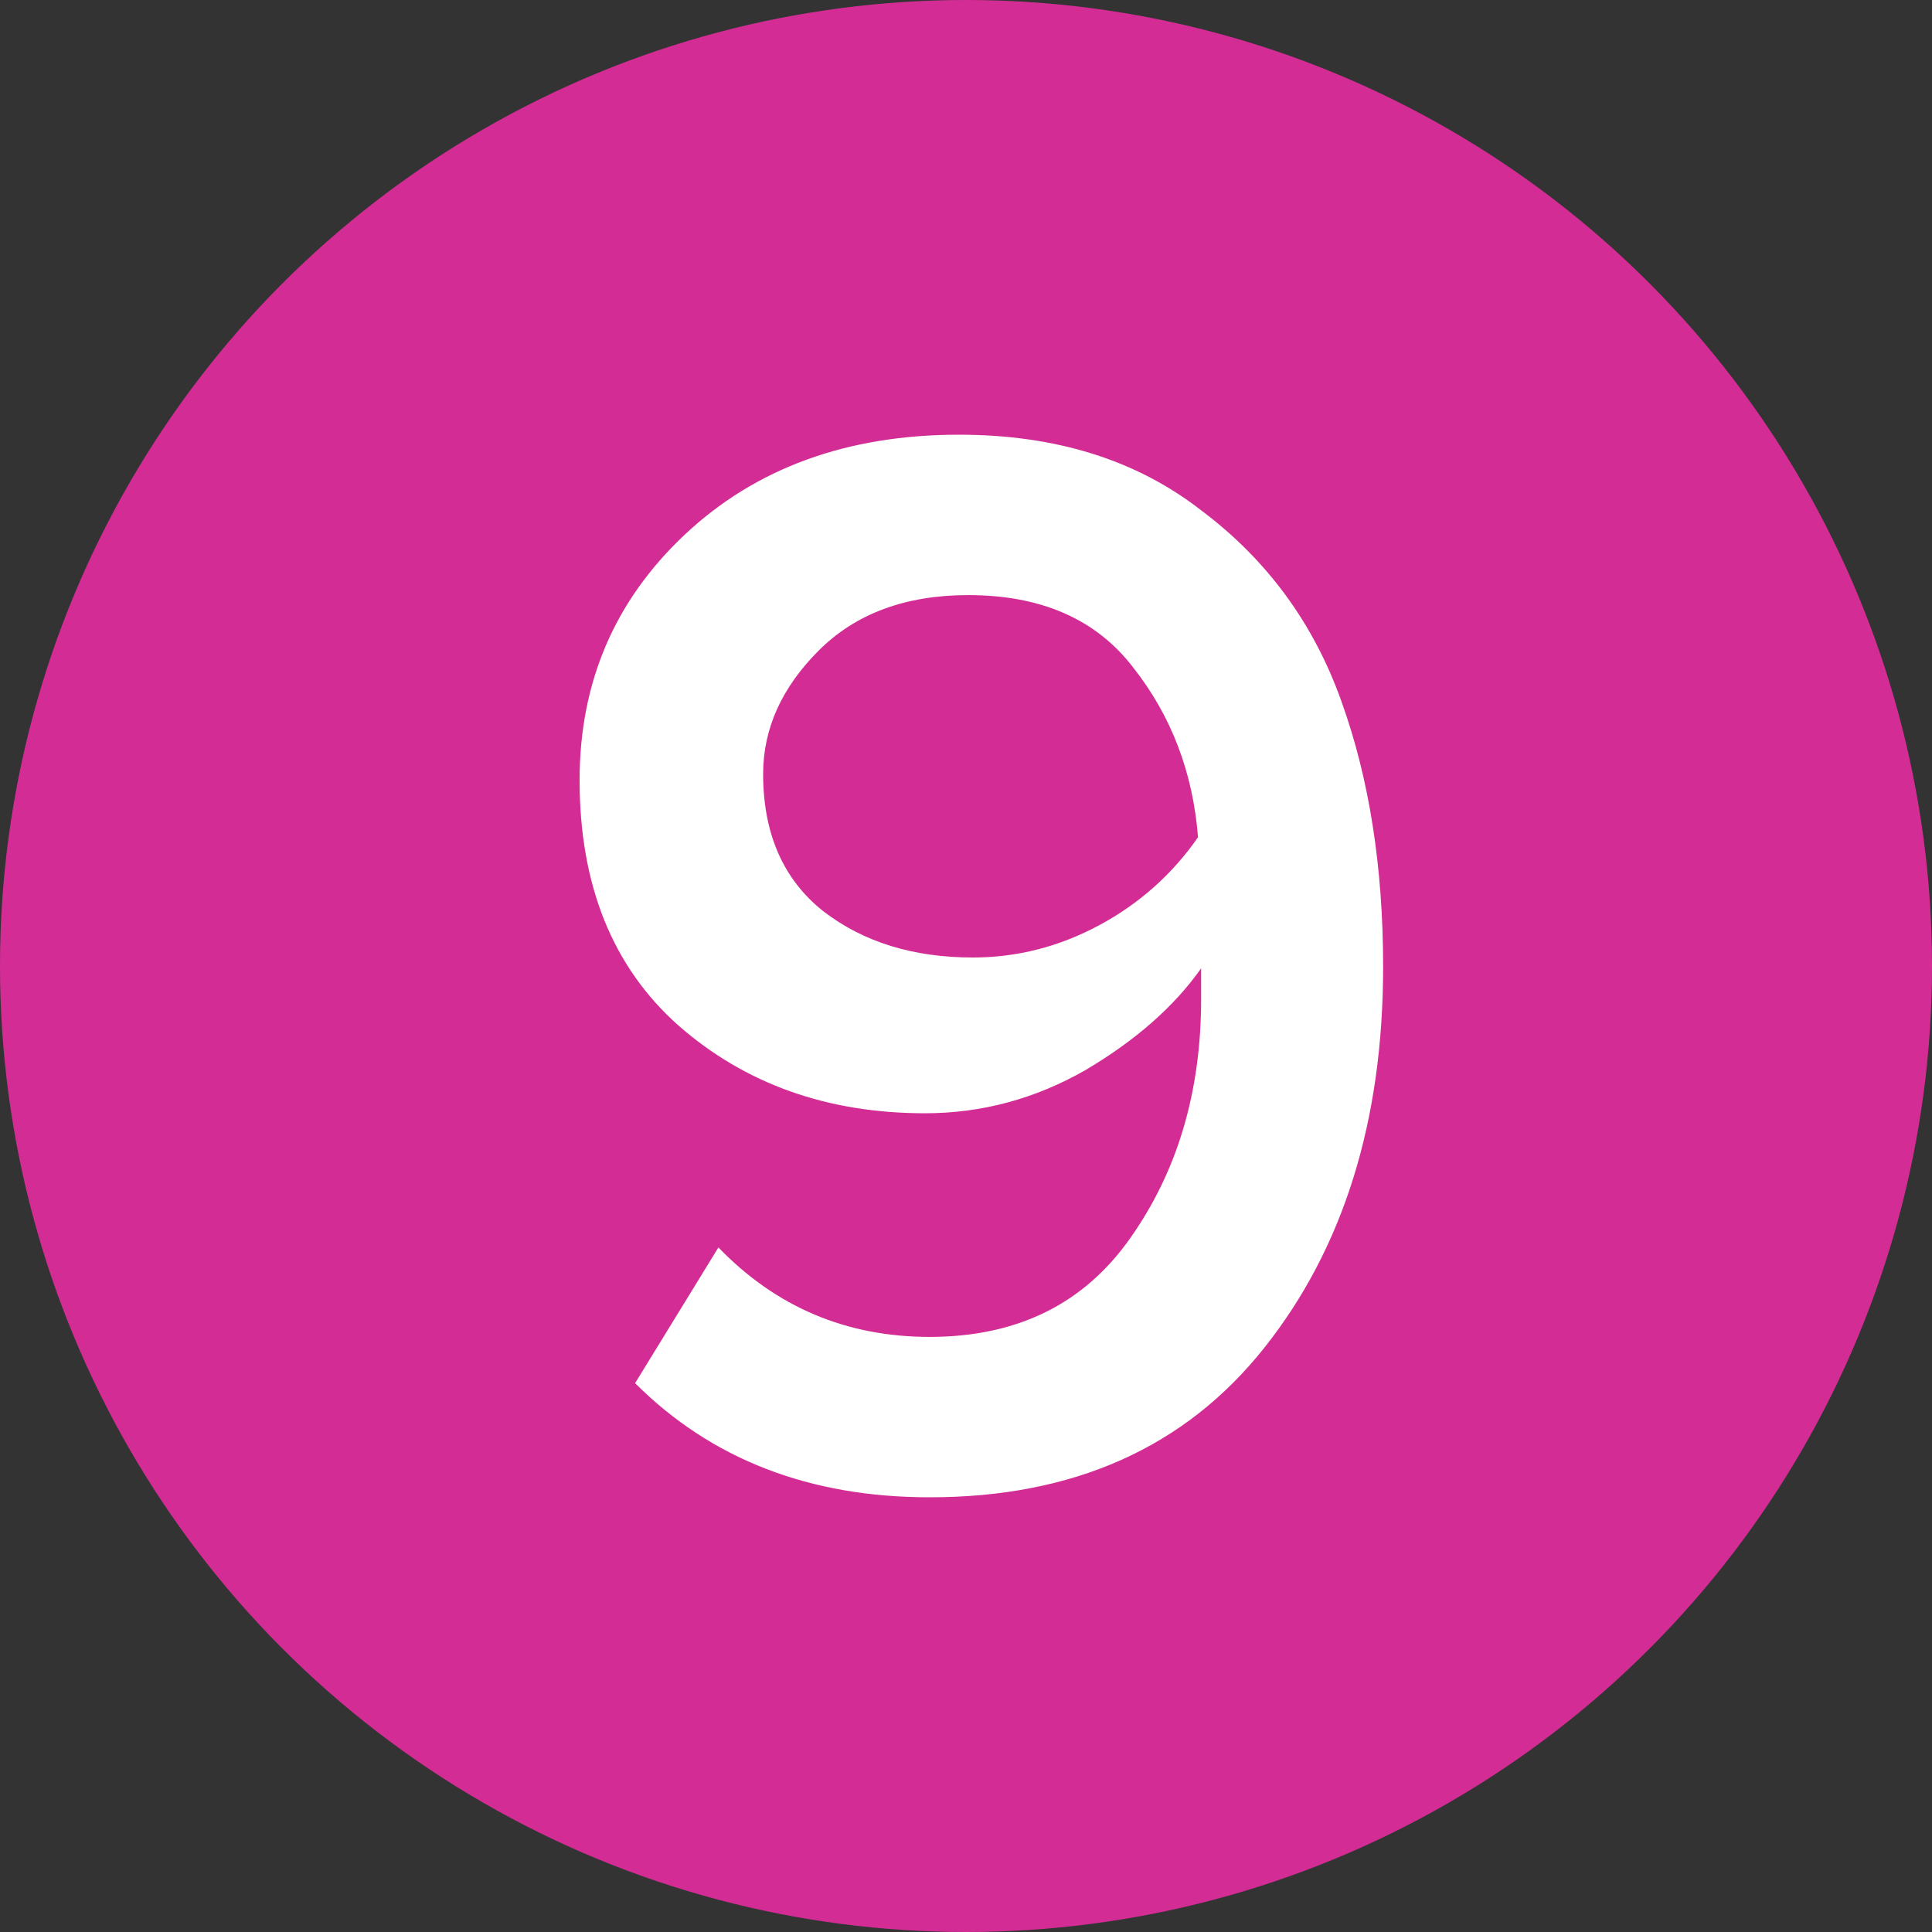
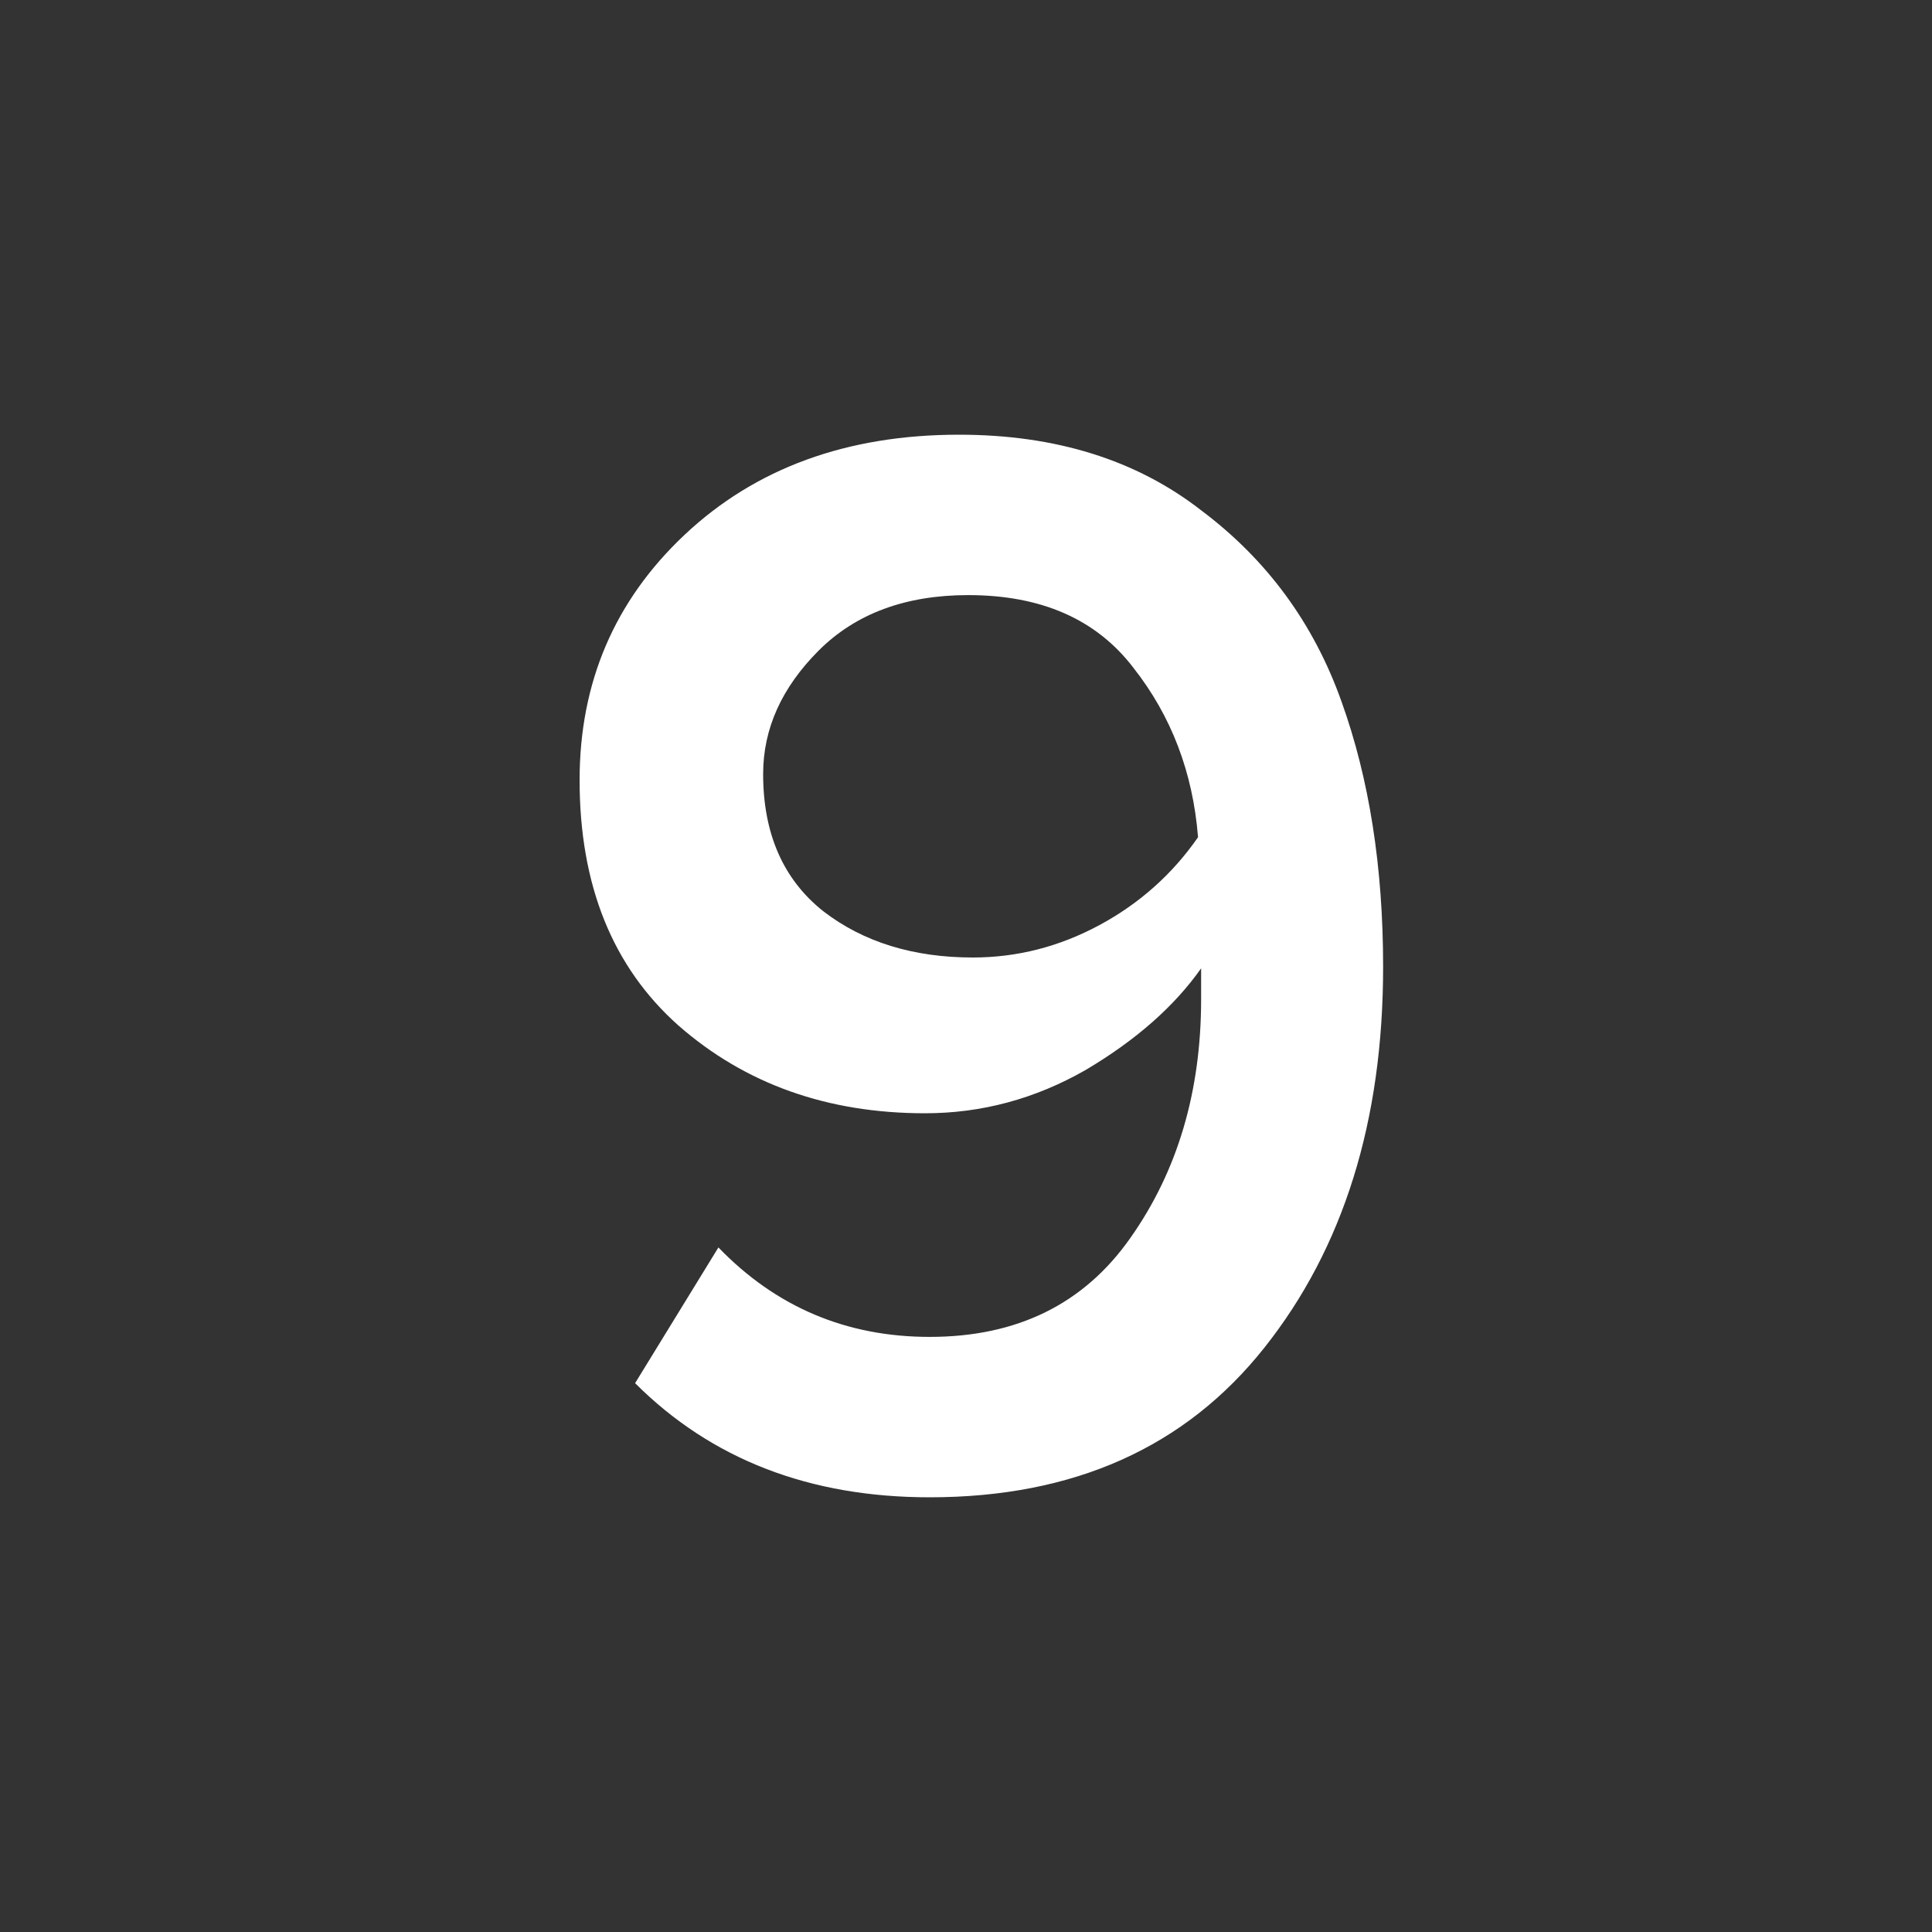
<svg xmlns="http://www.w3.org/2000/svg" width="40" height="40" viewBox="0 0 40 40" fill="none">
  <rect x="0" y="0" width="40" height="40" fill="#333333" stroke="none" />
-   <circle cx="20" cy="20" r="20" fill="#D32D95" />
  <path d="M19.248 31C16.758 31 14.725 30.212 13.149 28.637L14.874 25.827C16.066 27.062 17.524 27.679 19.248 27.679C21.058 27.679 22.441 26.998 23.399 25.636C24.378 24.252 24.868 22.602 24.868 20.686V20.048C24.314 20.835 23.516 21.538 22.473 22.155C21.43 22.751 20.323 23.049 19.152 23.049C17.13 23.049 15.427 22.443 14.043 21.229C12.681 20.016 12 18.324 12 16.152C12 14.13 12.724 12.438 14.171 11.075C15.64 9.692 17.535 9 19.855 9C21.856 9 23.527 9.522 24.868 10.565C26.23 11.586 27.199 12.906 27.774 14.524C28.348 16.12 28.636 17.951 28.636 20.016C28.636 23.209 27.816 25.838 26.177 27.903C24.538 29.968 22.228 31 19.248 31ZM20.142 19.824C21.058 19.824 21.93 19.601 22.761 19.154C23.591 18.707 24.272 18.1 24.804 17.334C24.698 15.993 24.251 14.822 23.463 13.822C22.697 12.821 21.558 12.321 20.046 12.321C18.748 12.321 17.715 12.704 16.949 13.47C16.183 14.237 15.8 15.088 15.8 16.025C15.8 17.259 16.215 18.207 17.045 18.866C17.875 19.505 18.908 19.824 20.142 19.824Z" fill="white" />
</svg>